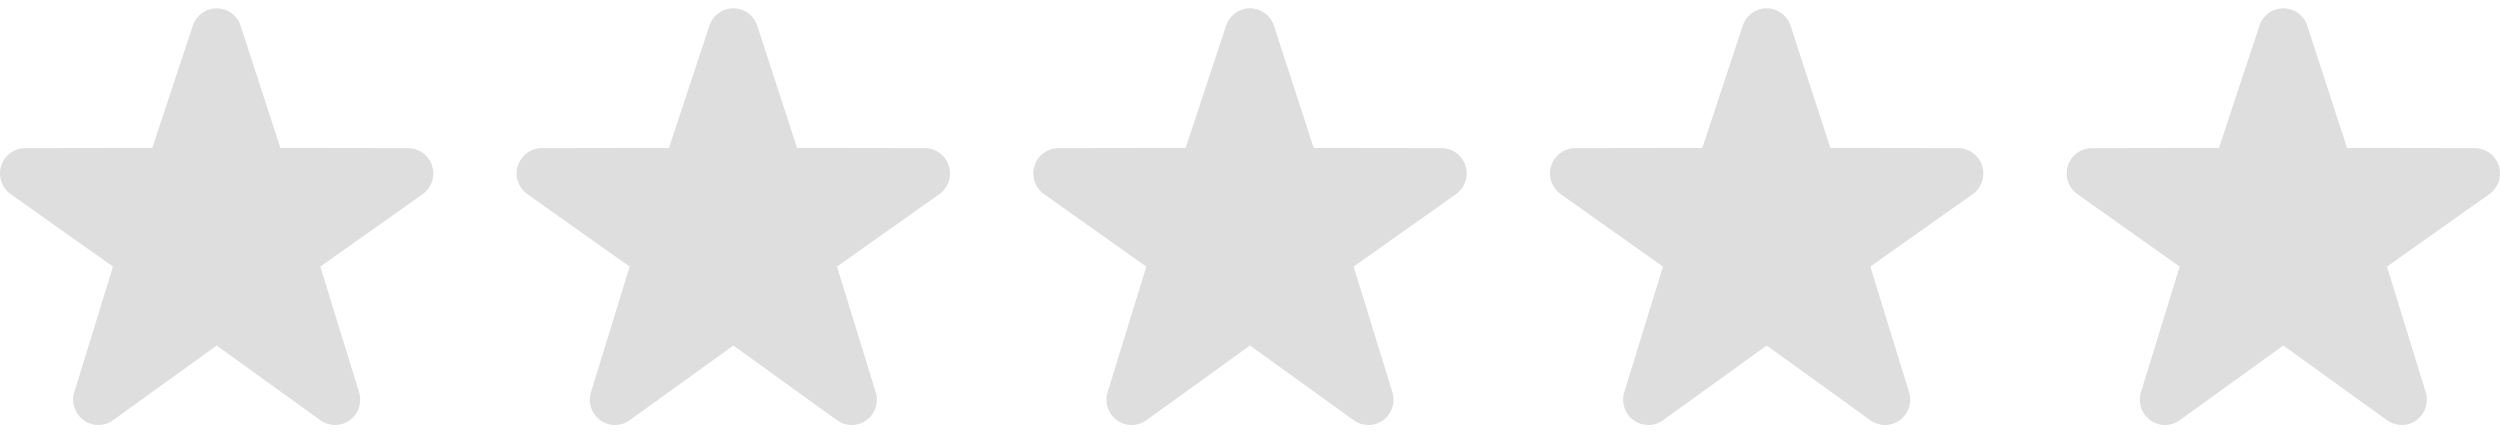
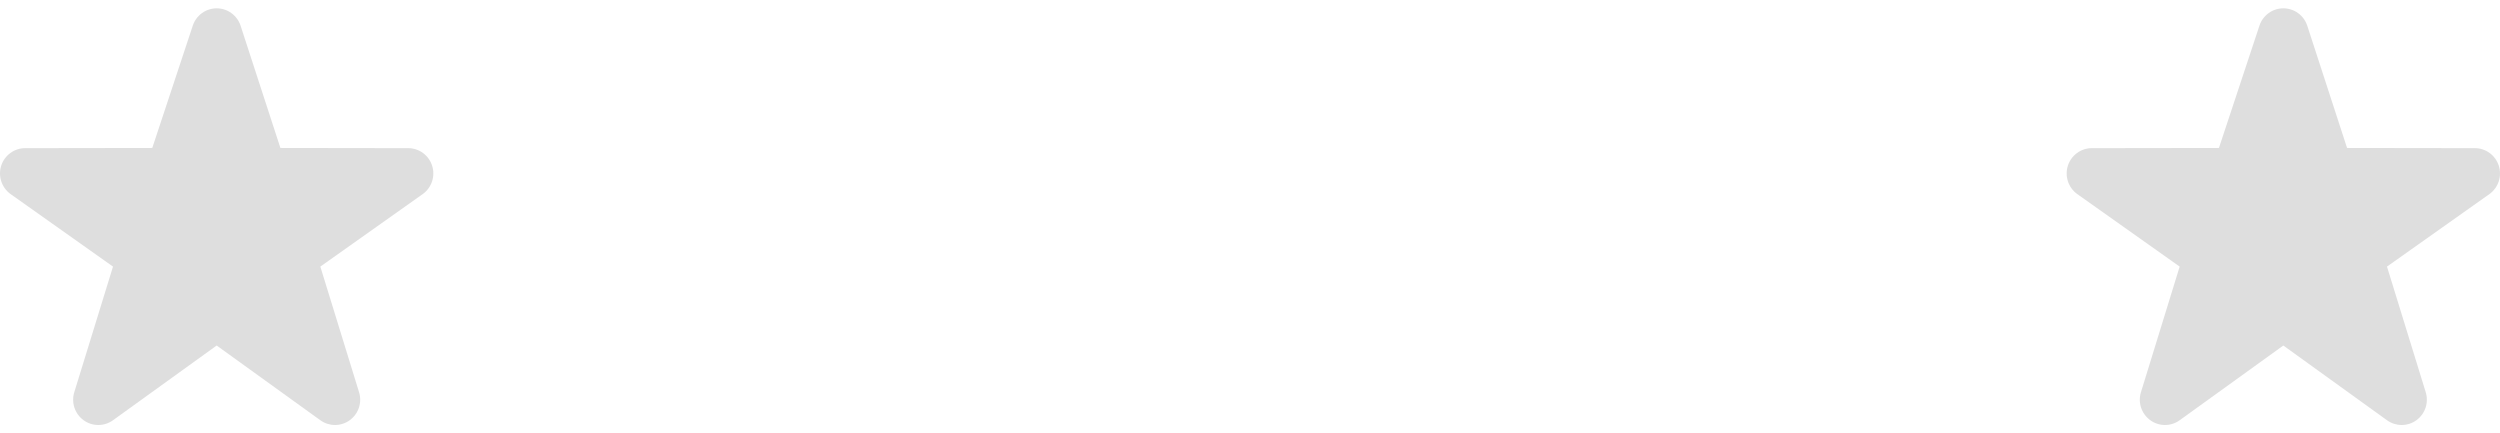
<svg xmlns="http://www.w3.org/2000/svg" width="150" height="26" viewBox="0 0 150 26" fill="none">
  <path d="M20.102 25.5C19.793 25.5 19.486 25.405 19.221 25.215L13 20.731L6.779 25.215C6.522 25.401 6.212 25.501 5.894 25.5C5.577 25.499 5.268 25.397 5.011 25.209C4.755 25.022 4.563 24.758 4.464 24.455C4.365 24.152 4.364 23.826 4.46 23.522L6.78 15.996L0.615 11.63C0.36 11.44 0.17 11.175 0.073 10.871C-0.025 10.567 -0.024 10.24 0.074 9.937C0.172 9.634 0.363 9.37 0.619 9.182C0.875 8.994 1.183 8.891 1.501 8.889L9.136 8.878L11.567 1.538C11.667 1.236 11.86 0.973 12.117 0.787C12.374 0.6 12.683 0.5 13.001 0.5C13.318 0.5 13.627 0.6 13.884 0.787C14.141 0.973 14.334 1.236 14.434 1.538L16.824 8.878L24.498 8.889C24.816 8.891 25.125 8.993 25.381 9.181C25.637 9.37 25.828 9.634 25.926 9.938C26.024 10.241 26.025 10.568 25.927 10.872C25.83 11.176 25.64 11.441 25.384 11.63L19.22 15.996L21.54 23.522C21.636 23.826 21.635 24.152 21.536 24.455C21.437 24.758 21.246 25.022 20.989 25.209C20.732 25.398 20.421 25.5 20.102 25.5Z" fill="#111111" fill-opacity="0.14" />
-   <path d="M51.102 25.5C50.793 25.5 50.486 25.405 50.221 25.215L44 20.731L37.779 25.215C37.522 25.401 37.212 25.501 36.894 25.5C36.577 25.499 36.268 25.397 36.011 25.209C35.755 25.022 35.563 24.758 35.464 24.455C35.365 24.152 35.364 23.826 35.46 23.522L37.78 15.996L31.615 11.63C31.36 11.44 31.17 11.175 31.073 10.871C30.976 10.567 30.976 10.24 31.074 9.937C31.172 9.634 31.363 9.37 31.619 9.182C31.875 8.994 32.184 8.891 32.501 8.889L40.136 8.878L42.567 1.538C42.667 1.236 42.86 0.973 43.117 0.787C43.374 0.6 43.683 0.5 44.001 0.5C44.318 0.5 44.627 0.6 44.884 0.787C45.141 0.973 45.334 1.236 45.434 1.538L47.824 8.878L55.498 8.889C55.816 8.891 56.124 8.993 56.381 9.181C56.637 9.37 56.828 9.634 56.926 9.938C57.024 10.241 57.025 10.568 56.928 10.872C56.83 11.176 56.64 11.441 56.385 11.63L50.219 15.996L52.54 23.522C52.636 23.826 52.635 24.152 52.536 24.455C52.437 24.758 52.246 25.022 51.989 25.209C51.732 25.398 51.421 25.5 51.102 25.5Z" fill="#111111" fill-opacity="0.14" />
-   <path d="M82.102 25.5C81.793 25.5 81.486 25.405 81.221 25.215L75 20.731L68.779 25.215C68.522 25.401 68.212 25.501 67.894 25.5C67.577 25.499 67.268 25.397 67.011 25.209C66.755 25.022 66.563 24.758 66.464 24.455C66.365 24.152 66.364 23.826 66.46 23.522L68.78 15.996L62.615 11.63C62.359 11.44 62.17 11.175 62.073 10.871C61.975 10.567 61.976 10.24 62.074 9.937C62.172 9.634 62.363 9.37 62.619 9.182C62.875 8.994 63.184 8.891 63.501 8.889L71.136 8.878L73.567 1.538C73.667 1.236 73.86 0.973 74.117 0.787C74.374 0.6 74.683 0.5 75.001 0.5C75.318 0.5 75.627 0.6 75.884 0.787C76.141 0.973 76.334 1.236 76.434 1.538L78.824 8.878L86.498 8.889C86.816 8.891 87.124 8.993 87.381 9.181C87.637 9.37 87.828 9.634 87.926 9.938C88.024 10.241 88.025 10.568 87.927 10.872C87.83 11.176 87.64 11.441 87.385 11.63L81.219 15.996L83.54 23.522C83.636 23.826 83.635 24.152 83.536 24.455C83.437 24.758 83.246 25.022 82.989 25.209C82.732 25.398 82.421 25.5 82.102 25.5Z" fill="#111111" fill-opacity="0.14" />
-   <path d="M113.102 25.5C112.793 25.5 112.486 25.405 112.221 25.215L106 20.731L99.779 25.215C99.522 25.401 99.212 25.501 98.894 25.5C98.577 25.499 98.268 25.397 98.011 25.209C97.755 25.022 97.563 24.758 97.464 24.455C97.365 24.152 97.364 23.826 97.46 23.522L99.78 15.996L93.615 11.63C93.359 11.44 93.17 11.175 93.073 10.871C92.975 10.567 92.976 10.24 93.074 9.937C93.172 9.634 93.363 9.37 93.619 9.182C93.875 8.994 94.183 8.891 94.501 8.889L102.136 8.878L104.567 1.538C104.667 1.236 104.86 0.973 105.117 0.787C105.374 0.6 105.683 0.5 106.001 0.5C106.318 0.5 106.627 0.6 106.884 0.787C107.141 0.973 107.334 1.236 107.434 1.538L109.824 8.878L117.498 8.889C117.816 8.891 118.125 8.993 118.381 9.181C118.637 9.37 118.828 9.634 118.926 9.938C119.024 10.241 119.025 10.568 118.927 10.872C118.83 11.176 118.64 11.441 118.385 11.63L112.219 15.996L114.54 23.522C114.636 23.826 114.635 24.152 114.536 24.455C114.437 24.758 114.246 25.022 113.989 25.209C113.732 25.398 113.421 25.5 113.102 25.5Z" fill="#111111" fill-opacity="0.14" />
  <path d="M144.102 25.5C143.793 25.5 143.486 25.405 143.221 25.215L137 20.731L130.779 25.215C130.522 25.401 130.212 25.501 129.894 25.5C129.577 25.499 129.268 25.397 129.011 25.209C128.755 25.022 128.563 24.758 128.464 24.455C128.365 24.152 128.364 23.826 128.46 23.522L130.78 15.996L124.615 11.63C124.36 11.44 124.17 11.175 124.073 10.871C123.975 10.567 123.976 10.24 124.074 9.937C124.172 9.634 124.363 9.37 124.619 9.182C124.875 8.994 125.183 8.891 125.501 8.889L133.136 8.878L135.567 1.538C135.667 1.236 135.86 0.973 136.117 0.787C136.374 0.6 136.683 0.5 137.001 0.5C137.318 0.5 137.627 0.6 137.884 0.787C138.141 0.973 138.334 1.236 138.434 1.538L140.824 8.878L148.498 8.889C148.816 8.891 149.125 8.993 149.381 9.181C149.637 9.37 149.828 9.634 149.926 9.938C150.024 10.241 150.025 10.568 149.927 10.872C149.83 11.176 149.64 11.441 149.385 11.63L143.219 15.996L145.54 23.522C145.636 23.826 145.635 24.152 145.536 24.455C145.437 24.758 145.246 25.022 144.989 25.209C144.732 25.398 144.421 25.5 144.102 25.5Z" fill="#111111" fill-opacity="0.14" />
</svg>